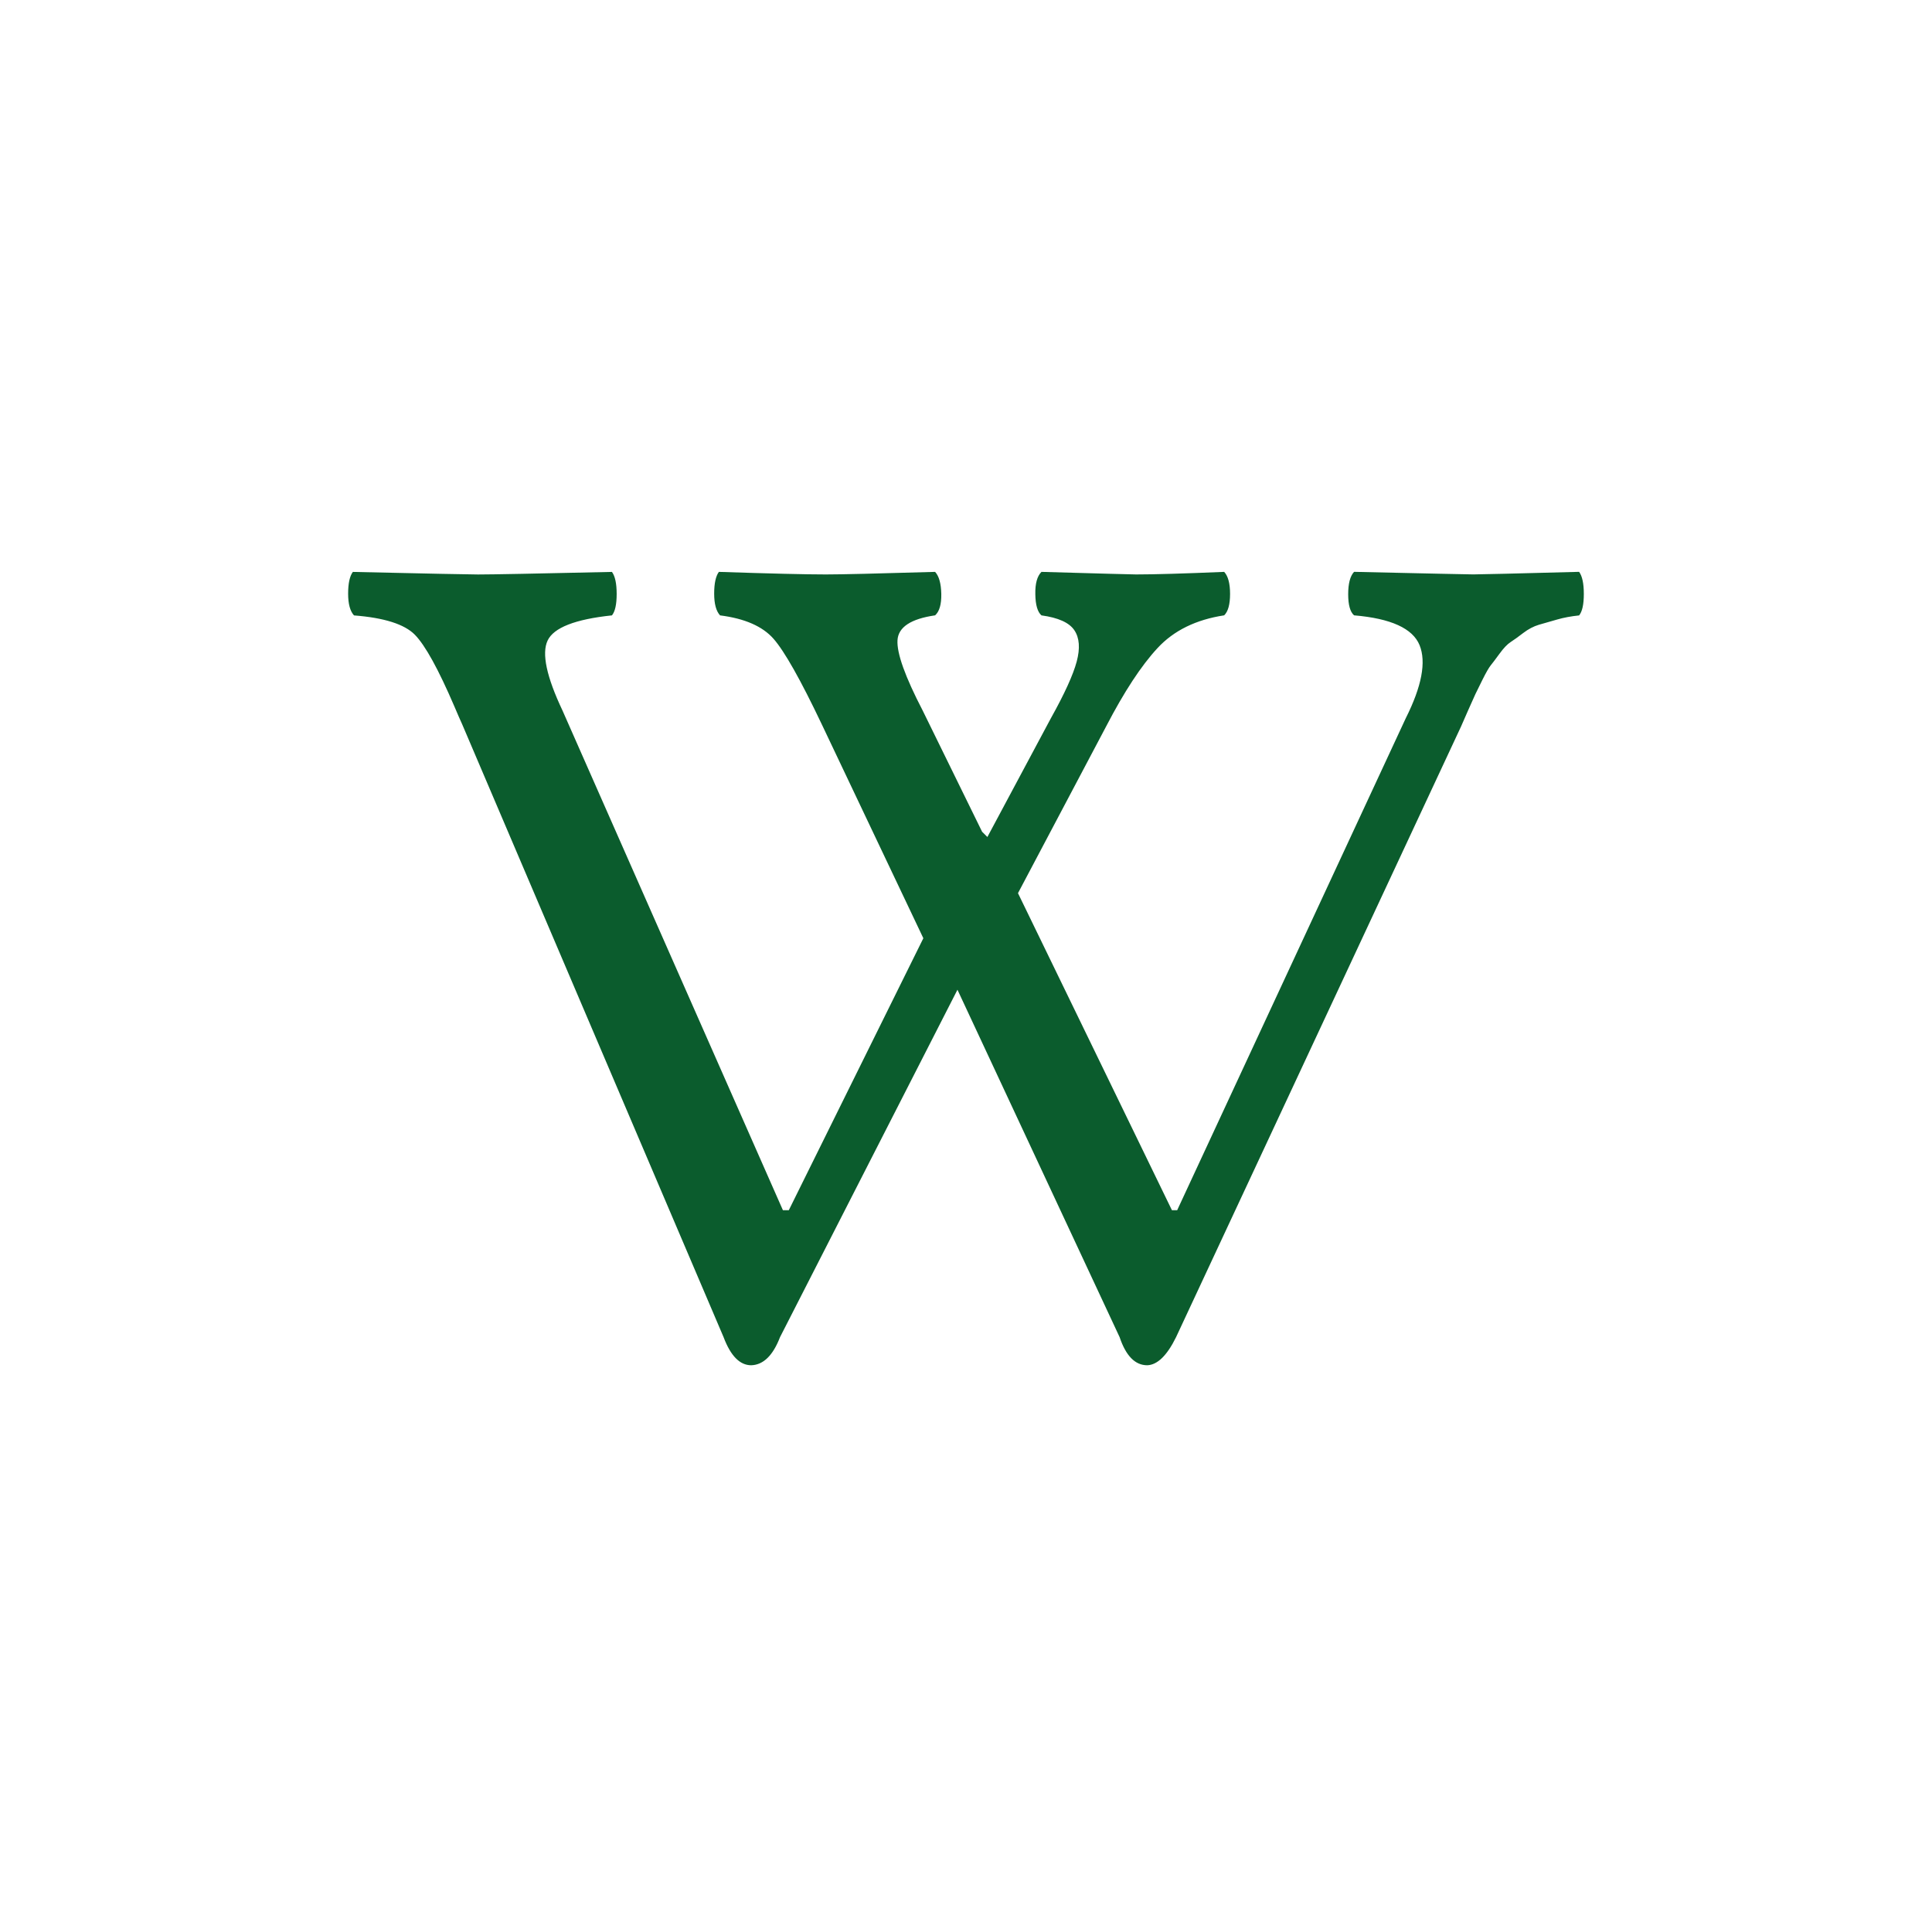
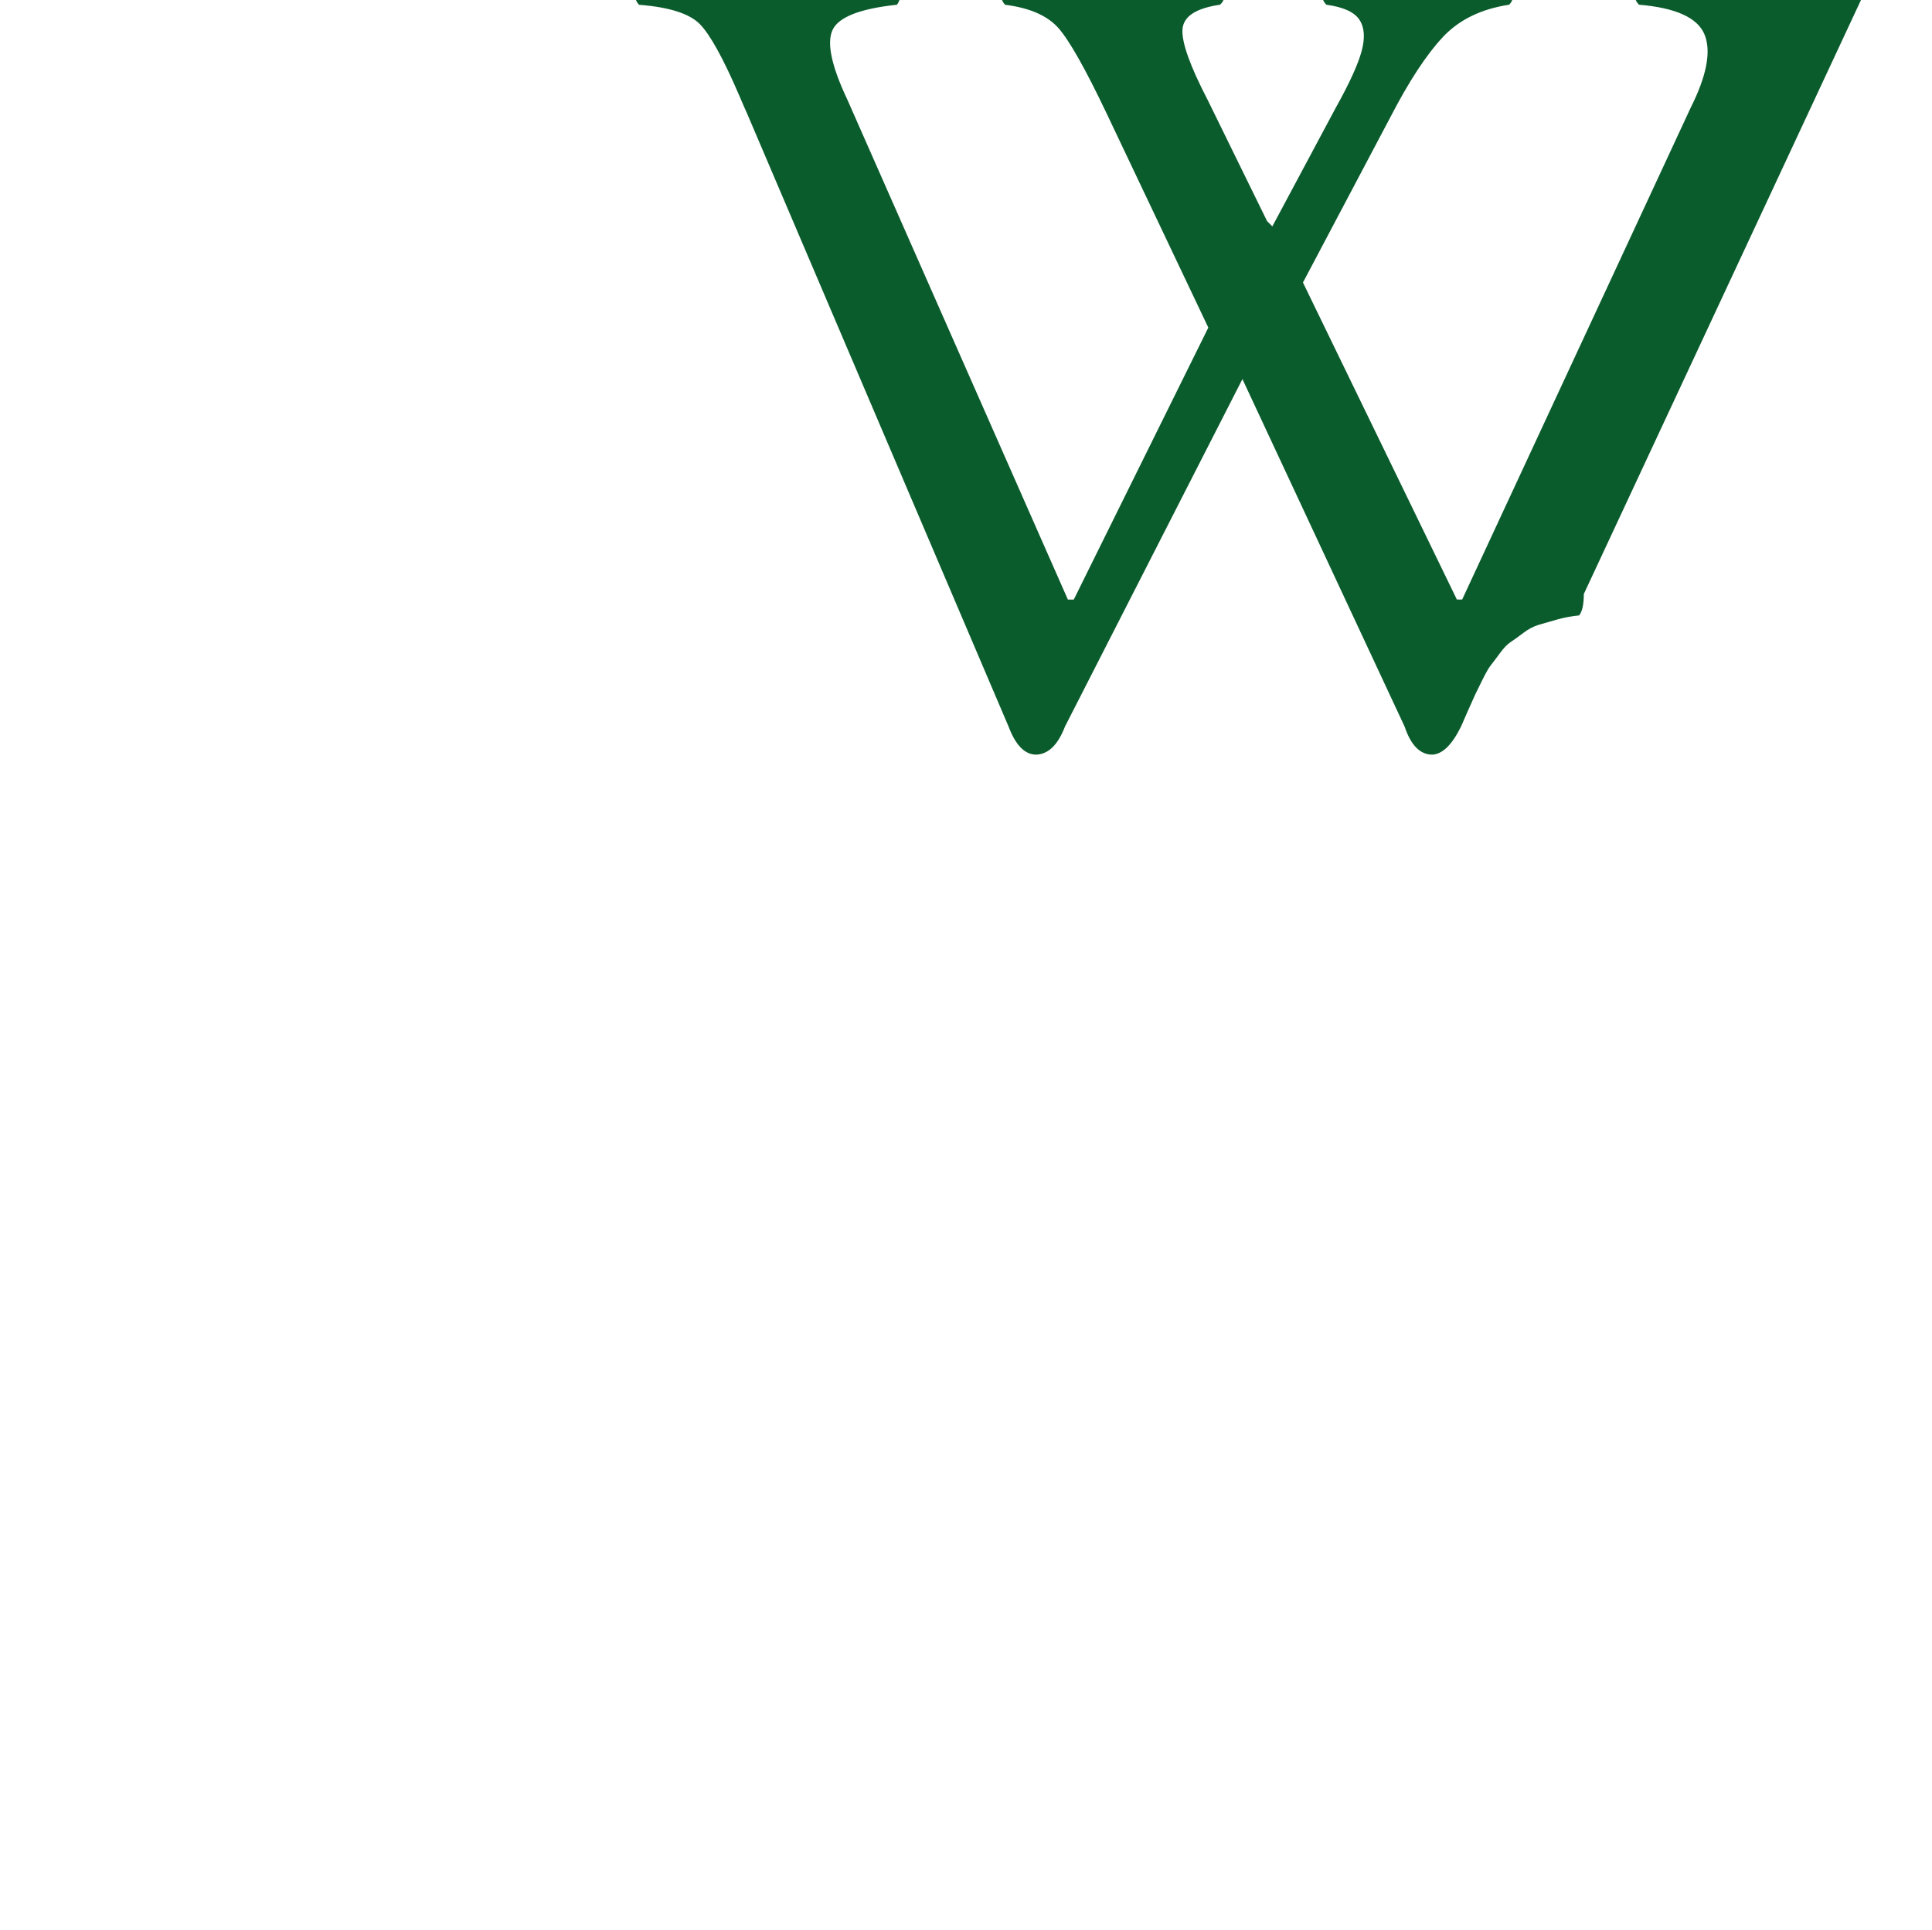
<svg xmlns="http://www.w3.org/2000/svg" id="_Ebene_-6" data-name="&amp;lt;Ebene&amp;gt;" viewBox="0 0 512.61 511.91">
  <defs>
    <style>
      .cls-1 {
        fill: #0b5c2d;
      }
    </style>
  </defs>
-   <path class="cls-1" d="M420.23,157.58c0,2.77-.42,4.66-1.25,5.68-2.08.21-4.03.57-5.84,1.09-1.82.51-3.43.98-4.84,1.39-1.4.42-2.78,1.14-4.13,2.17-1.35,1.04-2.47,1.84-3.35,2.41-.88.57-1.87,1.6-2.96,3.1-1.1,1.5-1.87,2.53-2.34,3.1-.46.57-1.2,1.83-2.18,3.8s-1.61,3.23-1.87,3.8c-.26.57-.91,2.02-1.95,4.35s-1.66,3.75-1.87,4.27l-75.61,161.99c-2.39,4.86-4.94,7.35-7.64,7.45-3.22,0-5.66-2.48-7.33-7.45l-43.03-92.17-47.08,92.17c-1.87,4.86-4.42,7.35-7.64,7.45-3.01,0-5.46-2.48-7.33-7.45l-69.37-162.61c-.52-1.13-1.2-2.69-2.03-4.65-4.26-9.93-7.77-16.29-10.52-19.09-2.76-2.79-8.13-4.5-16.14-5.12-1.04-1.13-1.56-3.05-1.56-5.77s.42-4.64,1.25-5.77c20.06.45,31.13.68,33.21.68,3.64,0,15.49-.23,35.54-.68.83,1.13,1.25,3.08,1.25,5.85s-.42,4.66-1.25,5.68c-9.77,1.03-15.46,3.26-17.07,6.67-1.62,3.42-.29,9.62,3.97,18.62l58.46,132.51h1.56l35.7-72.15-26.97-56.79c-5.61-11.79-9.87-19.34-12.78-22.65-2.91-3.31-7.64-5.38-14.19-6.21-1.04-1.13-1.56-3.05-1.56-5.77s.42-4.64,1.25-5.77c13.61.45,23.07.68,28.37.68,4.05,0,13.72-.23,29-.68,1.04,1.13,1.58,3.08,1.64,5.85.05,2.77-.5,4.66-1.64,5.68-6.44.93-9.77,3.13-9.98,6.59-.21,3.47,2.03,9.7,6.7,18.7l15.75,32.12,1.4,1.39,16.84-31.49c3.64-6.52,5.92-11.54,6.86-15.05.94-3.52.73-6.29-.62-8.3-1.35-2.02-4.26-3.34-8.73-3.95-1.04-.9-1.59-2.77-1.63-5.6-.06-2.83.49-4.81,1.63-5.94,15.8.45,24.16.68,25.1.68,4.88,0,12.68-.23,23.38-.68,1.04,1.13,1.56,3.08,1.56,5.85s-.52,4.66-1.56,5.68c-7.48,1.14-13.38,4.03-17.69,8.69-4.32,4.65-8.86,11.58-13.64,20.79l-23.38,44.22,40.84,84.1h1.4l60.64-130.49c4.26-8.48,5.48-14.95,3.67-19.4-1.82-4.45-7.62-7.09-17.38-7.91-1.04-.9-1.56-2.77-1.56-5.6s.52-4.81,1.56-5.94c20.06.45,30.61.68,31.65.68,1.66,0,11.02-.23,28.06-.68.83,1.13,1.25,3.08,1.25,5.85" />
+   <path class="cls-1" d="M420.23,157.58c0,2.77-.42,4.66-1.25,5.68-2.08.21-4.03.57-5.84,1.09-1.82.51-3.43.98-4.84,1.39-1.4.42-2.78,1.14-4.13,2.17-1.35,1.04-2.47,1.84-3.35,2.41-.88.57-1.87,1.6-2.96,3.1-1.1,1.5-1.87,2.53-2.34,3.1-.46.57-1.2,1.83-2.18,3.8s-1.61,3.23-1.87,3.8c-.26.57-.91,2.02-1.95,4.35s-1.66,3.75-1.87,4.27c-2.39,4.86-4.94,7.35-7.64,7.45-3.22,0-5.66-2.48-7.33-7.45l-43.03-92.17-47.08,92.17c-1.87,4.86-4.42,7.35-7.64,7.45-3.01,0-5.46-2.48-7.33-7.45l-69.37-162.61c-.52-1.13-1.2-2.69-2.03-4.65-4.26-9.93-7.77-16.29-10.52-19.09-2.76-2.79-8.13-4.5-16.14-5.12-1.04-1.13-1.56-3.05-1.56-5.77s.42-4.64,1.25-5.77c20.06.45,31.13.68,33.21.68,3.64,0,15.49-.23,35.54-.68.83,1.13,1.25,3.08,1.25,5.85s-.42,4.66-1.25,5.68c-9.77,1.03-15.46,3.26-17.07,6.67-1.62,3.42-.29,9.62,3.97,18.62l58.46,132.51h1.56l35.7-72.15-26.97-56.79c-5.61-11.79-9.87-19.34-12.78-22.65-2.91-3.31-7.64-5.38-14.19-6.21-1.04-1.13-1.56-3.05-1.56-5.77s.42-4.64,1.25-5.77c13.61.45,23.07.68,28.37.68,4.05,0,13.72-.23,29-.68,1.04,1.13,1.58,3.08,1.64,5.85.05,2.77-.5,4.66-1.64,5.68-6.44.93-9.77,3.13-9.98,6.59-.21,3.47,2.03,9.7,6.7,18.7l15.75,32.12,1.4,1.39,16.84-31.49c3.64-6.52,5.92-11.54,6.86-15.05.94-3.52.73-6.29-.62-8.3-1.35-2.02-4.26-3.34-8.73-3.95-1.04-.9-1.59-2.77-1.63-5.6-.06-2.83.49-4.81,1.63-5.94,15.8.45,24.16.68,25.1.68,4.88,0,12.68-.23,23.38-.68,1.04,1.13,1.56,3.08,1.56,5.85s-.52,4.66-1.56,5.68c-7.48,1.14-13.38,4.03-17.69,8.69-4.32,4.65-8.86,11.58-13.64,20.79l-23.38,44.22,40.84,84.1h1.4l60.64-130.49c4.26-8.48,5.48-14.95,3.67-19.4-1.82-4.45-7.62-7.09-17.38-7.91-1.04-.9-1.56-2.77-1.56-5.6s.52-4.81,1.56-5.94c20.06.45,30.61.68,31.65.68,1.66,0,11.02-.23,28.06-.68.83,1.13,1.25,3.08,1.25,5.85" />
</svg>